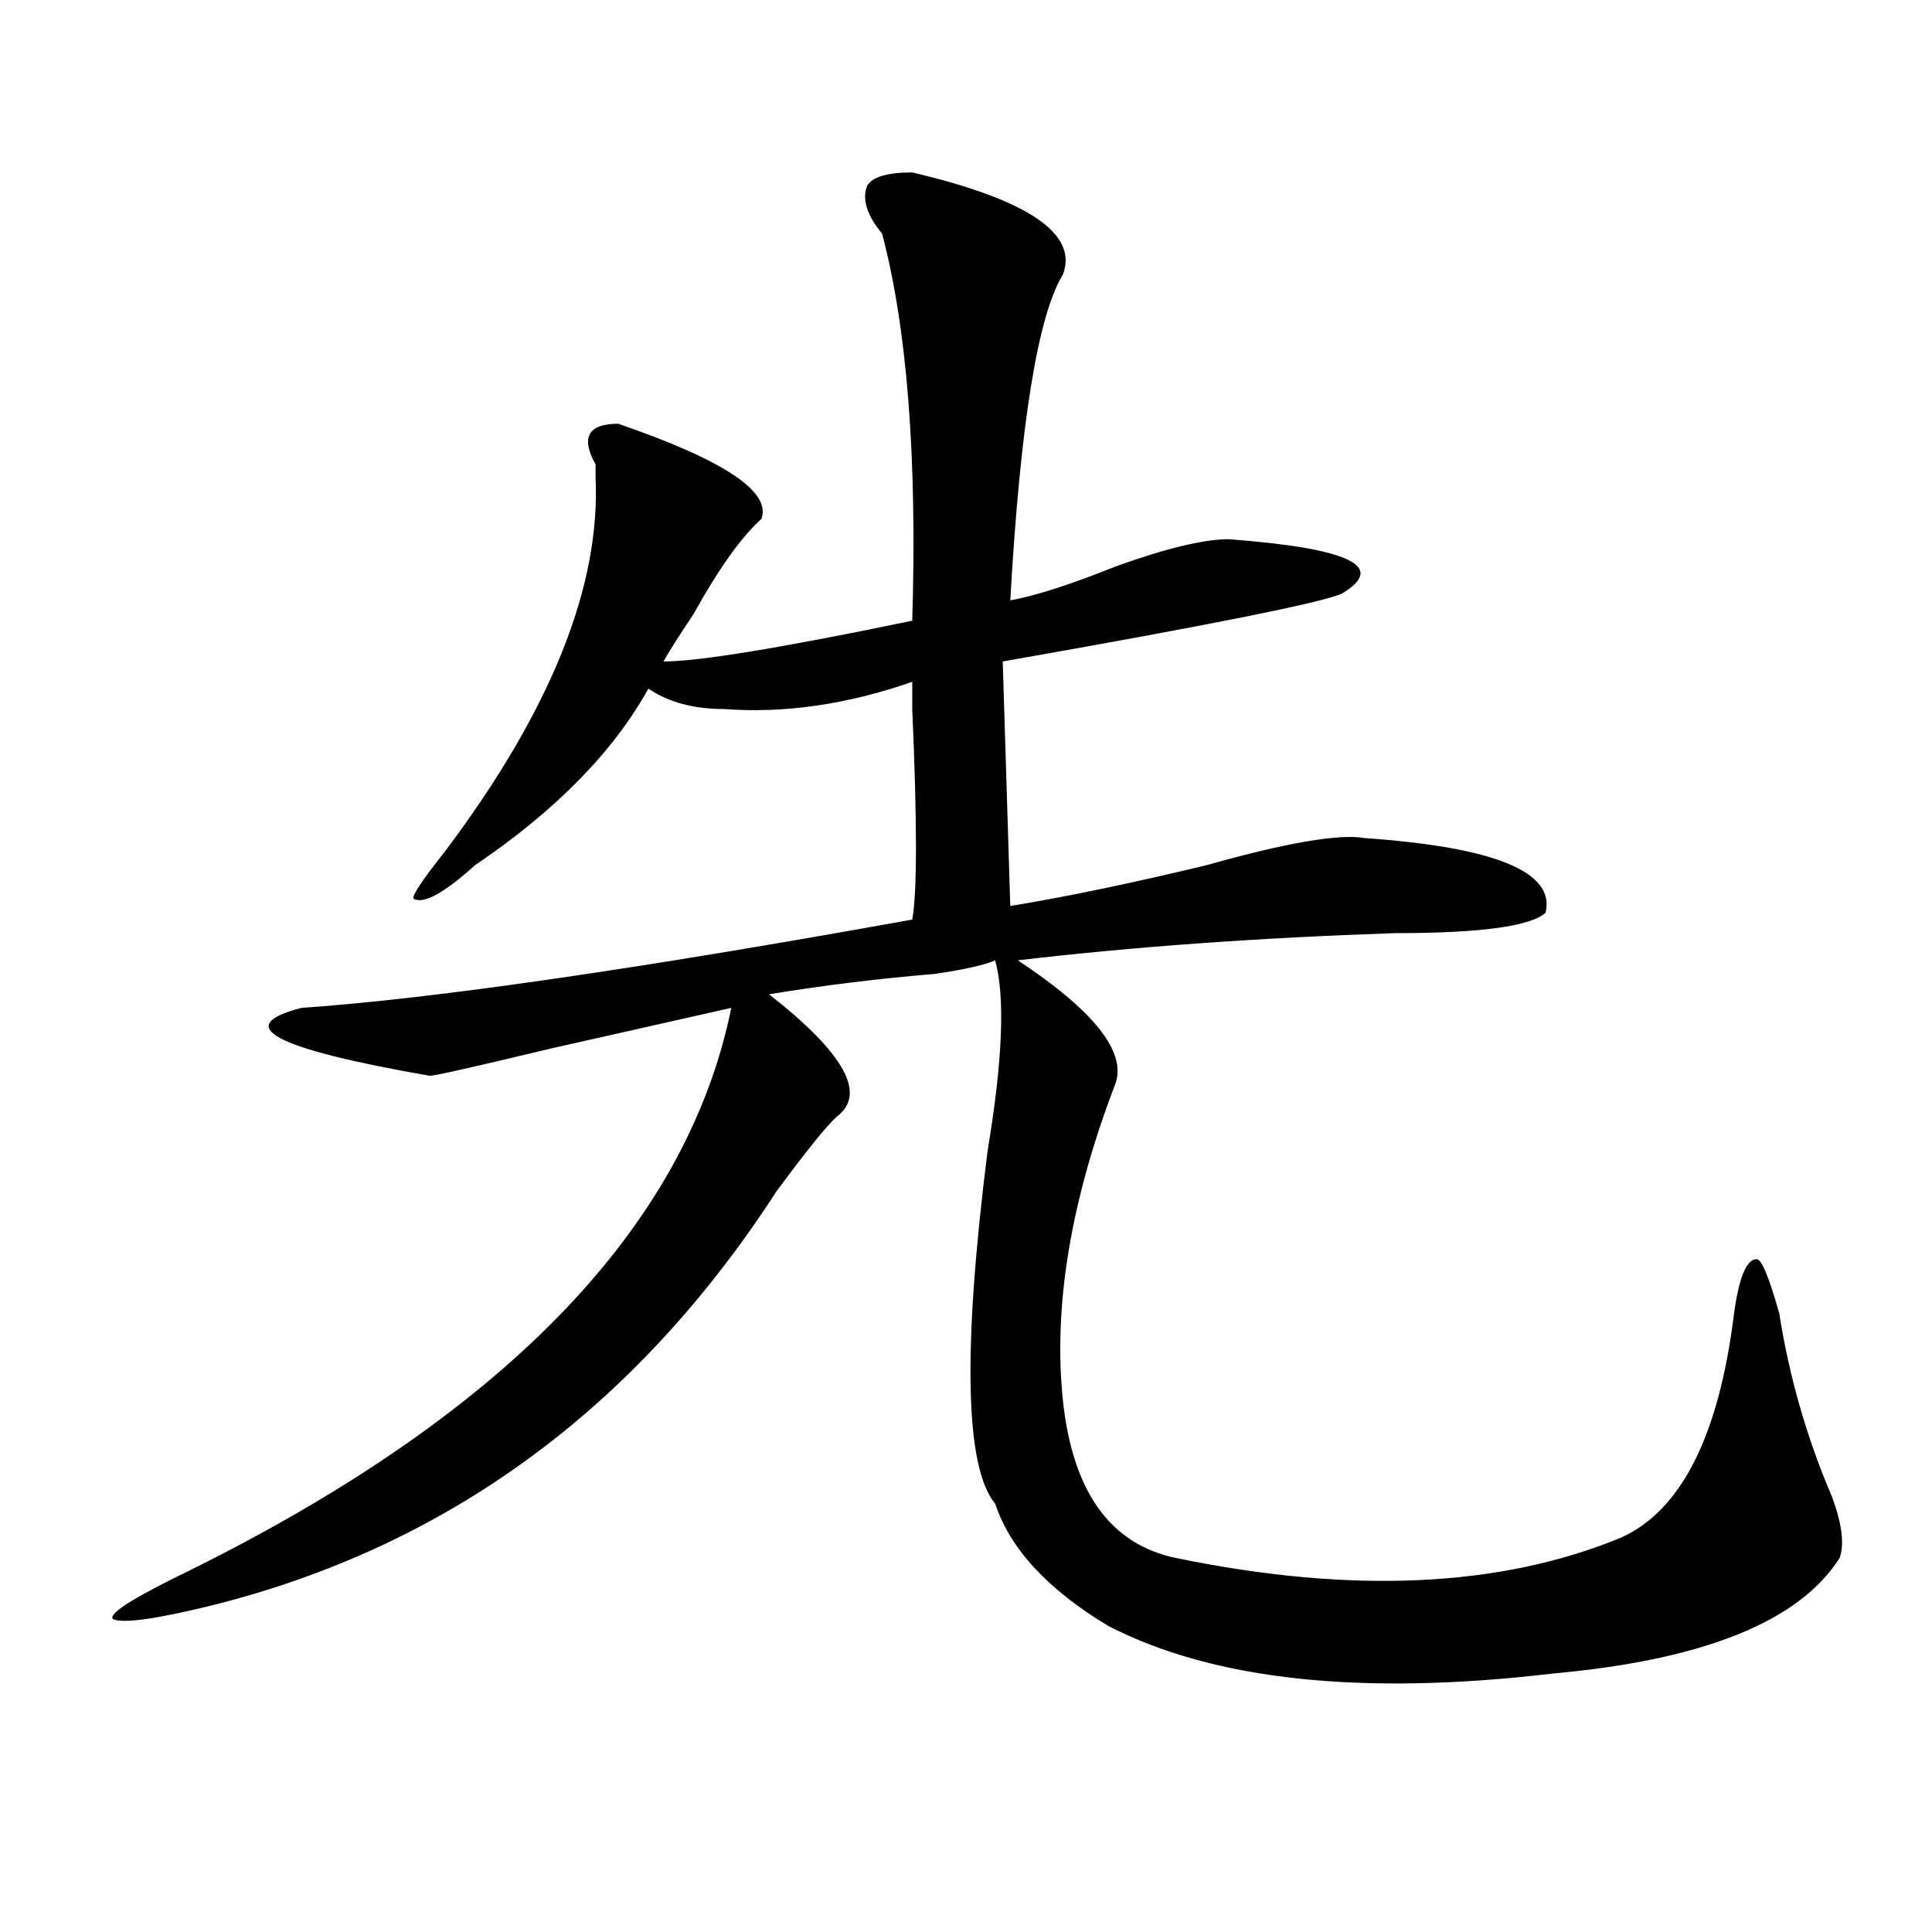
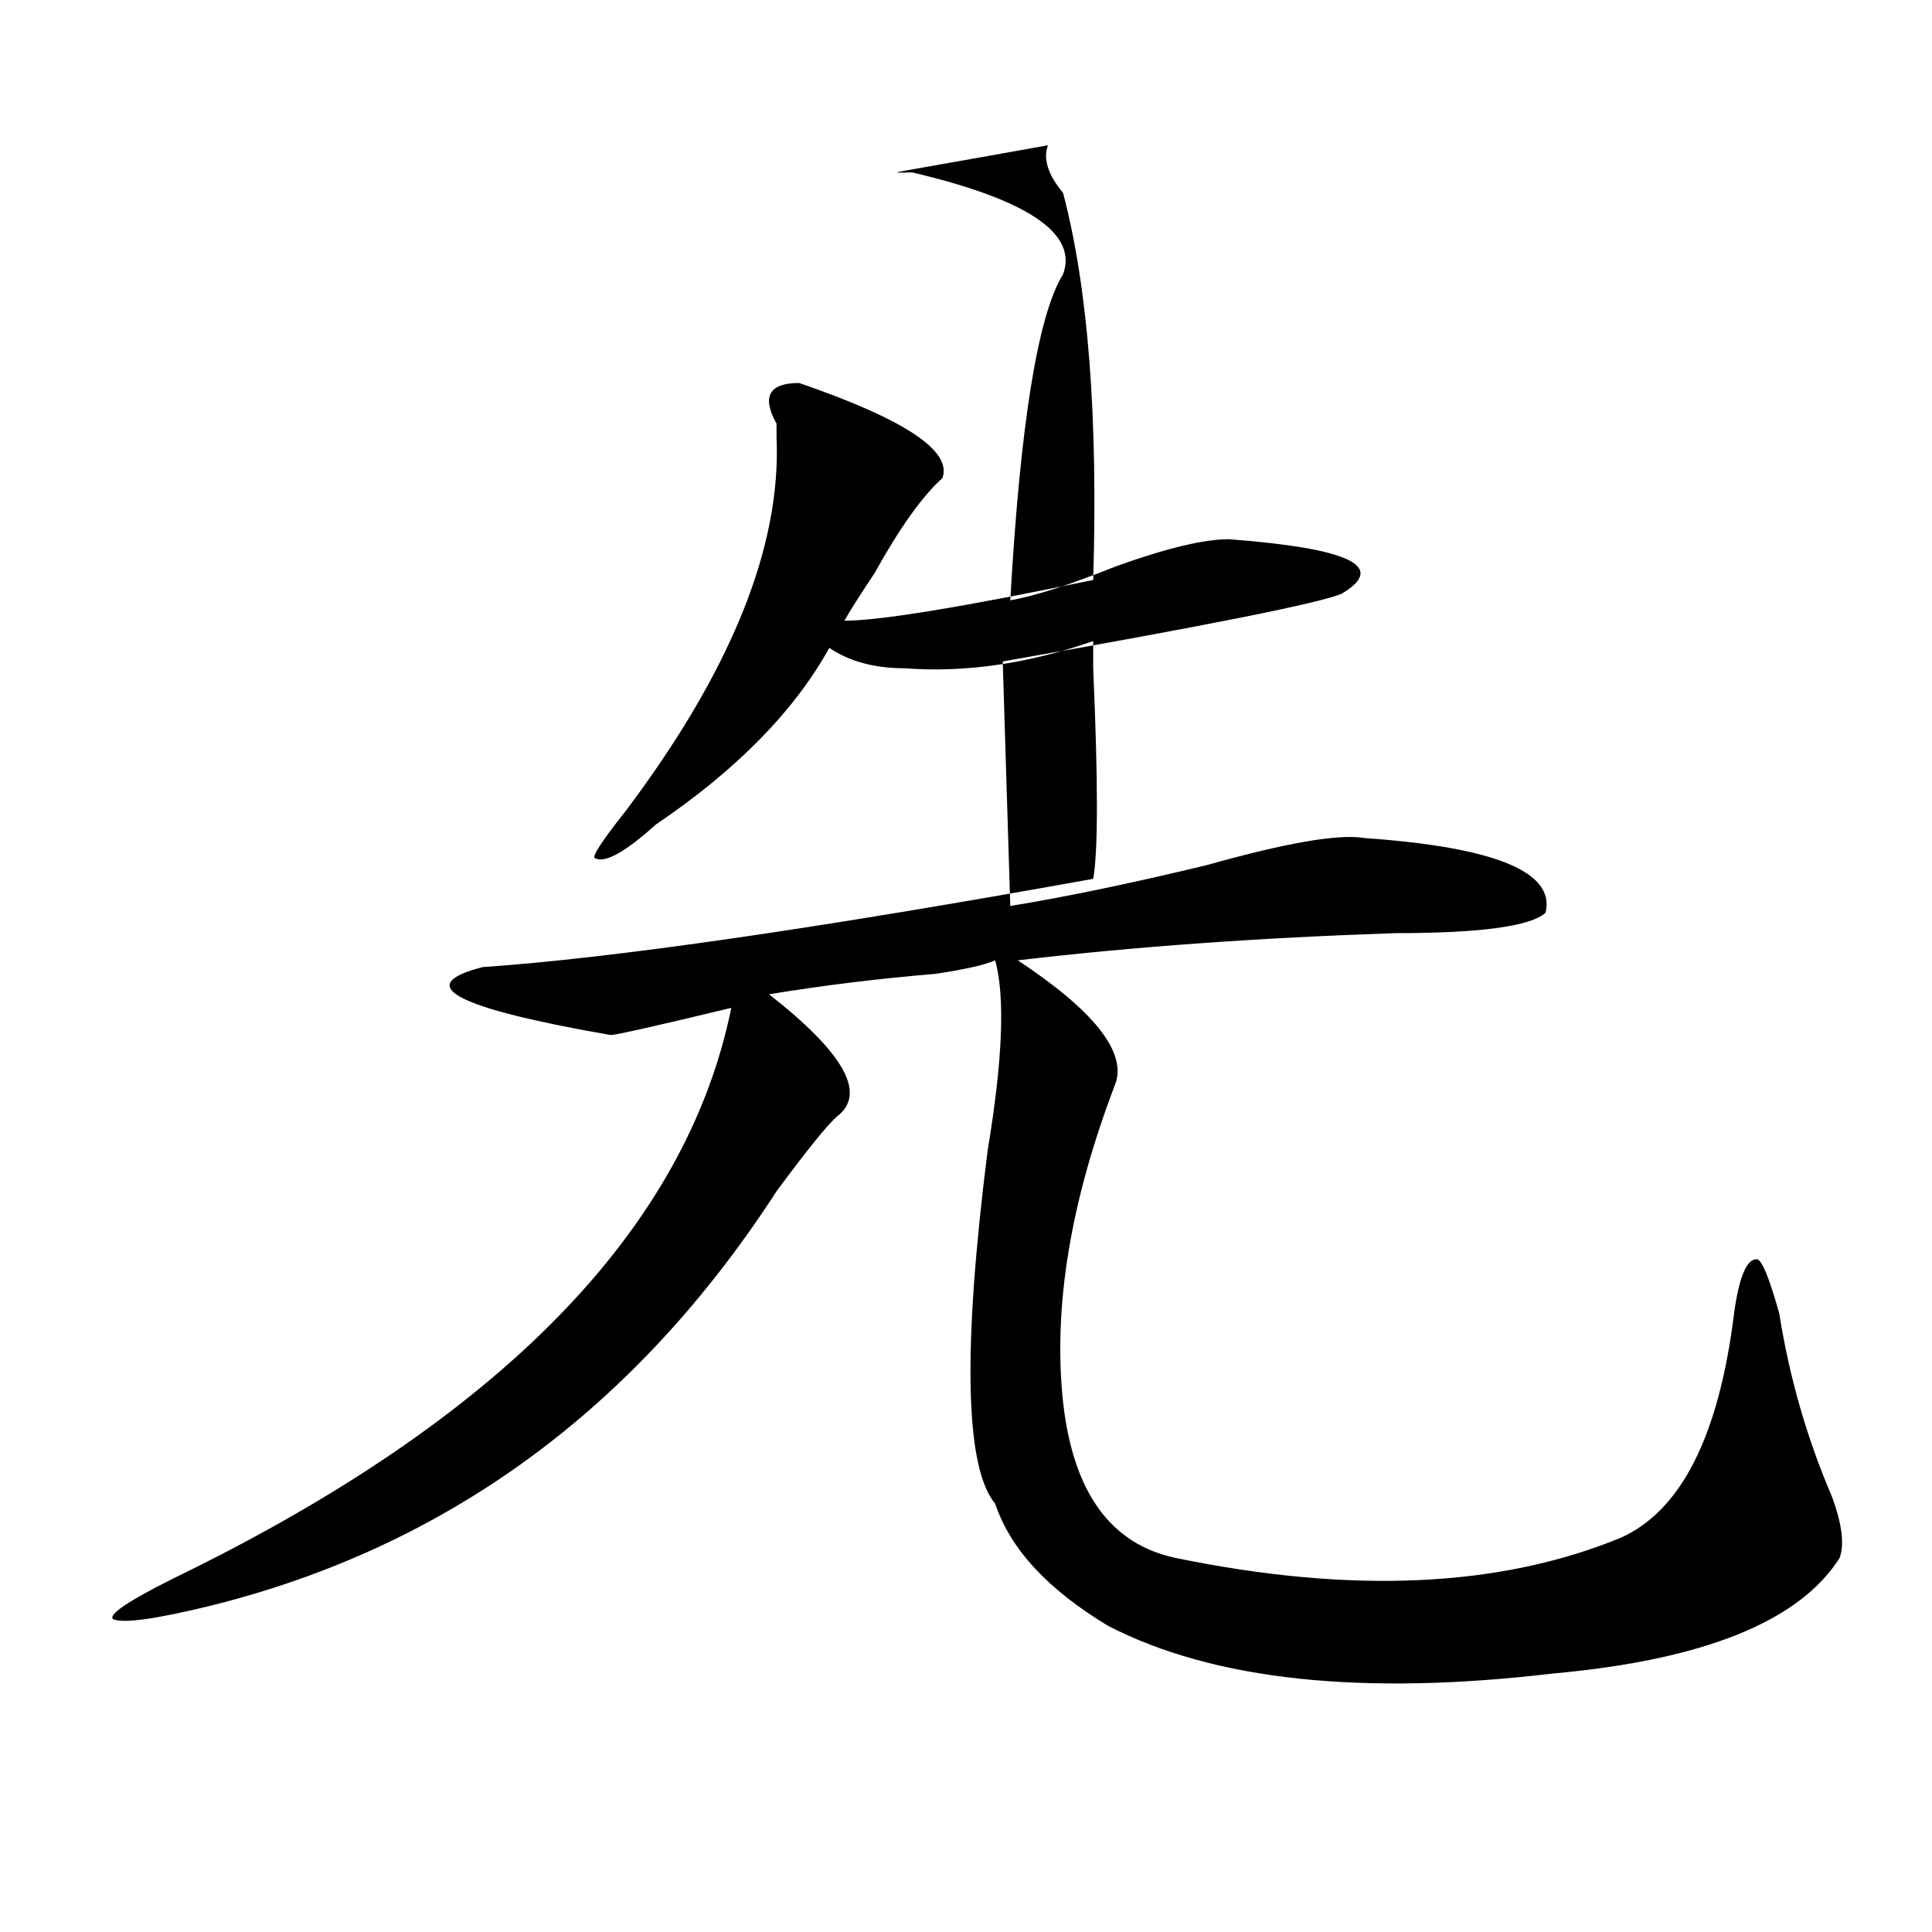
<svg xmlns="http://www.w3.org/2000/svg" version="1.1" id="图层_1" x="0px" y="0px" width="1000px" height="1000px" viewBox="0 0 1000 1000" enable-background="new 0 0 1000 1000" xml:space="preserve">
-   <path d="M472.184,89.25c59.816,14.063,85.852,31.641,78.047,52.734c-13.049,21.094-22.134,77.344-27.316,168.75  c12.988-2.308,31.219-8.185,54.633-17.578c25.975-9.339,45.487-14.063,58.535-14.063c62.438,4.724,81.949,14.063,58.535,28.125  c-10.427,4.724-68.962,16.425-175.605,35.156l3.902,126.563c28.597-4.669,62.438-11.7,101.461-21.094  c41.584-11.7,68.901-16.37,81.949-14.063c67.62,4.724,98.839,17.578,93.656,38.672C792.176,479.484,766.14,483,721.934,483  c-70.242,2.362-135.302,7.031-195.117,14.063c39.023,25.817,55.913,46.911,50.73,63.281  c-23.414,60.974-32.56,116.016-27.316,165.234c5.183,46.911,24.695,73.828,58.535,80.859  c91.034,18.731,167.801,15.216,230.238-10.547c31.219-14.063,50.73-52.734,58.535-116.016c2.561-18.731,6.463-28.125,11.707-28.125  c2.561,0,6.463,9.394,11.707,28.125c5.183,32.849,14.268,64.489,27.316,94.922c5.183,14.063,6.463,24.609,3.902,31.641  c-20.853,32.794-70.242,52.734-148.289,59.766c-98.9,11.7-175.605,3.516-230.238-24.609c-31.219-18.787-50.73-39.825-58.535-63.281  c-15.609-18.731-16.951-79.651-3.902-182.813c7.805-46.856,9.085-79.651,3.902-98.438c-5.244,2.362-15.609,4.724-31.219,7.031  c-28.658,2.362-57.255,5.878-85.852,10.547c39.023,30.487,50.73,51.581,35.121,63.281c-5.244,4.724-15.609,17.578-31.219,38.672  c-72.864,112.5-170.423,184.021-292.676,214.453c-28.658,7.031-45.548,9.338-50.73,7.031c-2.622-2.362,7.805-9.394,31.219-21.094  c169.081-82.013,265.359-180.45,288.773-295.313c-10.427,2.362-41.645,9.394-93.656,21.094  c-39.023,9.394-59.877,14.063-62.438,14.063c-80.669-14.063-102.802-25.763-66.34-35.156c67.62-4.669,172.984-19.886,316.09-45.703  c2.561-14.063,2.561-50.372,0-108.984c0-7.031,0-11.7,0-14.063c-33.841,11.755-66.34,16.425-97.559,14.063  c-15.609,0-28.658-3.516-39.023-10.547c-18.231,32.849-48.17,63.281-89.754,91.406c-15.609,14.063-26.036,19.94-31.219,17.578  c-2.622,0,2.561-8.185,15.609-24.609c54.633-72.62,80.608-137.109,78.047-193.359c0-2.308,0-4.669,0-7.031  c-7.805-14.063-3.902-21.094,11.707-21.094c54.633,18.786,79.327,35.156,74.145,49.219c-10.427,9.394-22.134,25.817-35.121,49.219  c-7.805,11.755-13.049,19.94-15.609,24.609c18.17,0,61.096-7.031,128.777-21.094c2.561-84.375-2.622-151.172-15.609-200.391  c-7.805-9.339-10.427-17.578-7.805-24.609C451.331,91.612,459.135,89.25,472.184,89.25z" />
+   <path d="M472.184,89.25c59.816,14.063,85.852,31.641,78.047,52.734c-13.049,21.094-22.134,77.344-27.316,168.75  c12.988-2.308,31.219-8.185,54.633-17.578c25.975-9.339,45.487-14.063,58.535-14.063c62.438,4.724,81.949,14.063,58.535,28.125  c-10.427,4.724-68.962,16.425-175.605,35.156l3.902,126.563c28.597-4.669,62.438-11.7,101.461-21.094  c41.584-11.7,68.901-16.37,81.949-14.063c67.62,4.724,98.839,17.578,93.656,38.672C792.176,479.484,766.14,483,721.934,483  c-70.242,2.362-135.302,7.031-195.117,14.063c39.023,25.817,55.913,46.911,50.73,63.281  c-23.414,60.974-32.56,116.016-27.316,165.234c5.183,46.911,24.695,73.828,58.535,80.859  c91.034,18.731,167.801,15.216,230.238-10.547c31.219-14.063,50.73-52.734,58.535-116.016c2.561-18.731,6.463-28.125,11.707-28.125  c2.561,0,6.463,9.394,11.707,28.125c5.183,32.849,14.268,64.489,27.316,94.922c5.183,14.063,6.463,24.609,3.902,31.641  c-20.853,32.794-70.242,52.734-148.289,59.766c-98.9,11.7-175.605,3.516-230.238-24.609c-31.219-18.787-50.73-39.825-58.535-63.281  c-15.609-18.731-16.951-79.651-3.902-182.813c7.805-46.856,9.085-79.651,3.902-98.438c-5.244,2.362-15.609,4.724-31.219,7.031  c-28.658,2.362-57.255,5.878-85.852,10.547c39.023,30.487,50.73,51.581,35.121,63.281c-5.244,4.724-15.609,17.578-31.219,38.672  c-72.864,112.5-170.423,184.021-292.676,214.453c-28.658,7.031-45.548,9.338-50.73,7.031c-2.622-2.362,7.805-9.394,31.219-21.094  c169.081-82.013,265.359-180.45,288.773-295.313c-39.023,9.394-59.877,14.063-62.438,14.063c-80.669-14.063-102.802-25.763-66.34-35.156c67.62-4.669,172.984-19.886,316.09-45.703  c2.561-14.063,2.561-50.372,0-108.984c0-7.031,0-11.7,0-14.063c-33.841,11.755-66.34,16.425-97.559,14.063  c-15.609,0-28.658-3.516-39.023-10.547c-18.231,32.849-48.17,63.281-89.754,91.406c-15.609,14.063-26.036,19.94-31.219,17.578  c-2.622,0,2.561-8.185,15.609-24.609c54.633-72.62,80.608-137.109,78.047-193.359c0-2.308,0-4.669,0-7.031  c-7.805-14.063-3.902-21.094,11.707-21.094c54.633,18.786,79.327,35.156,74.145,49.219c-10.427,9.394-22.134,25.817-35.121,49.219  c-7.805,11.755-13.049,19.94-15.609,24.609c18.17,0,61.096-7.031,128.777-21.094c2.561-84.375-2.622-151.172-15.609-200.391  c-7.805-9.339-10.427-17.578-7.805-24.609C451.331,91.612,459.135,89.25,472.184,89.25z" />
</svg>